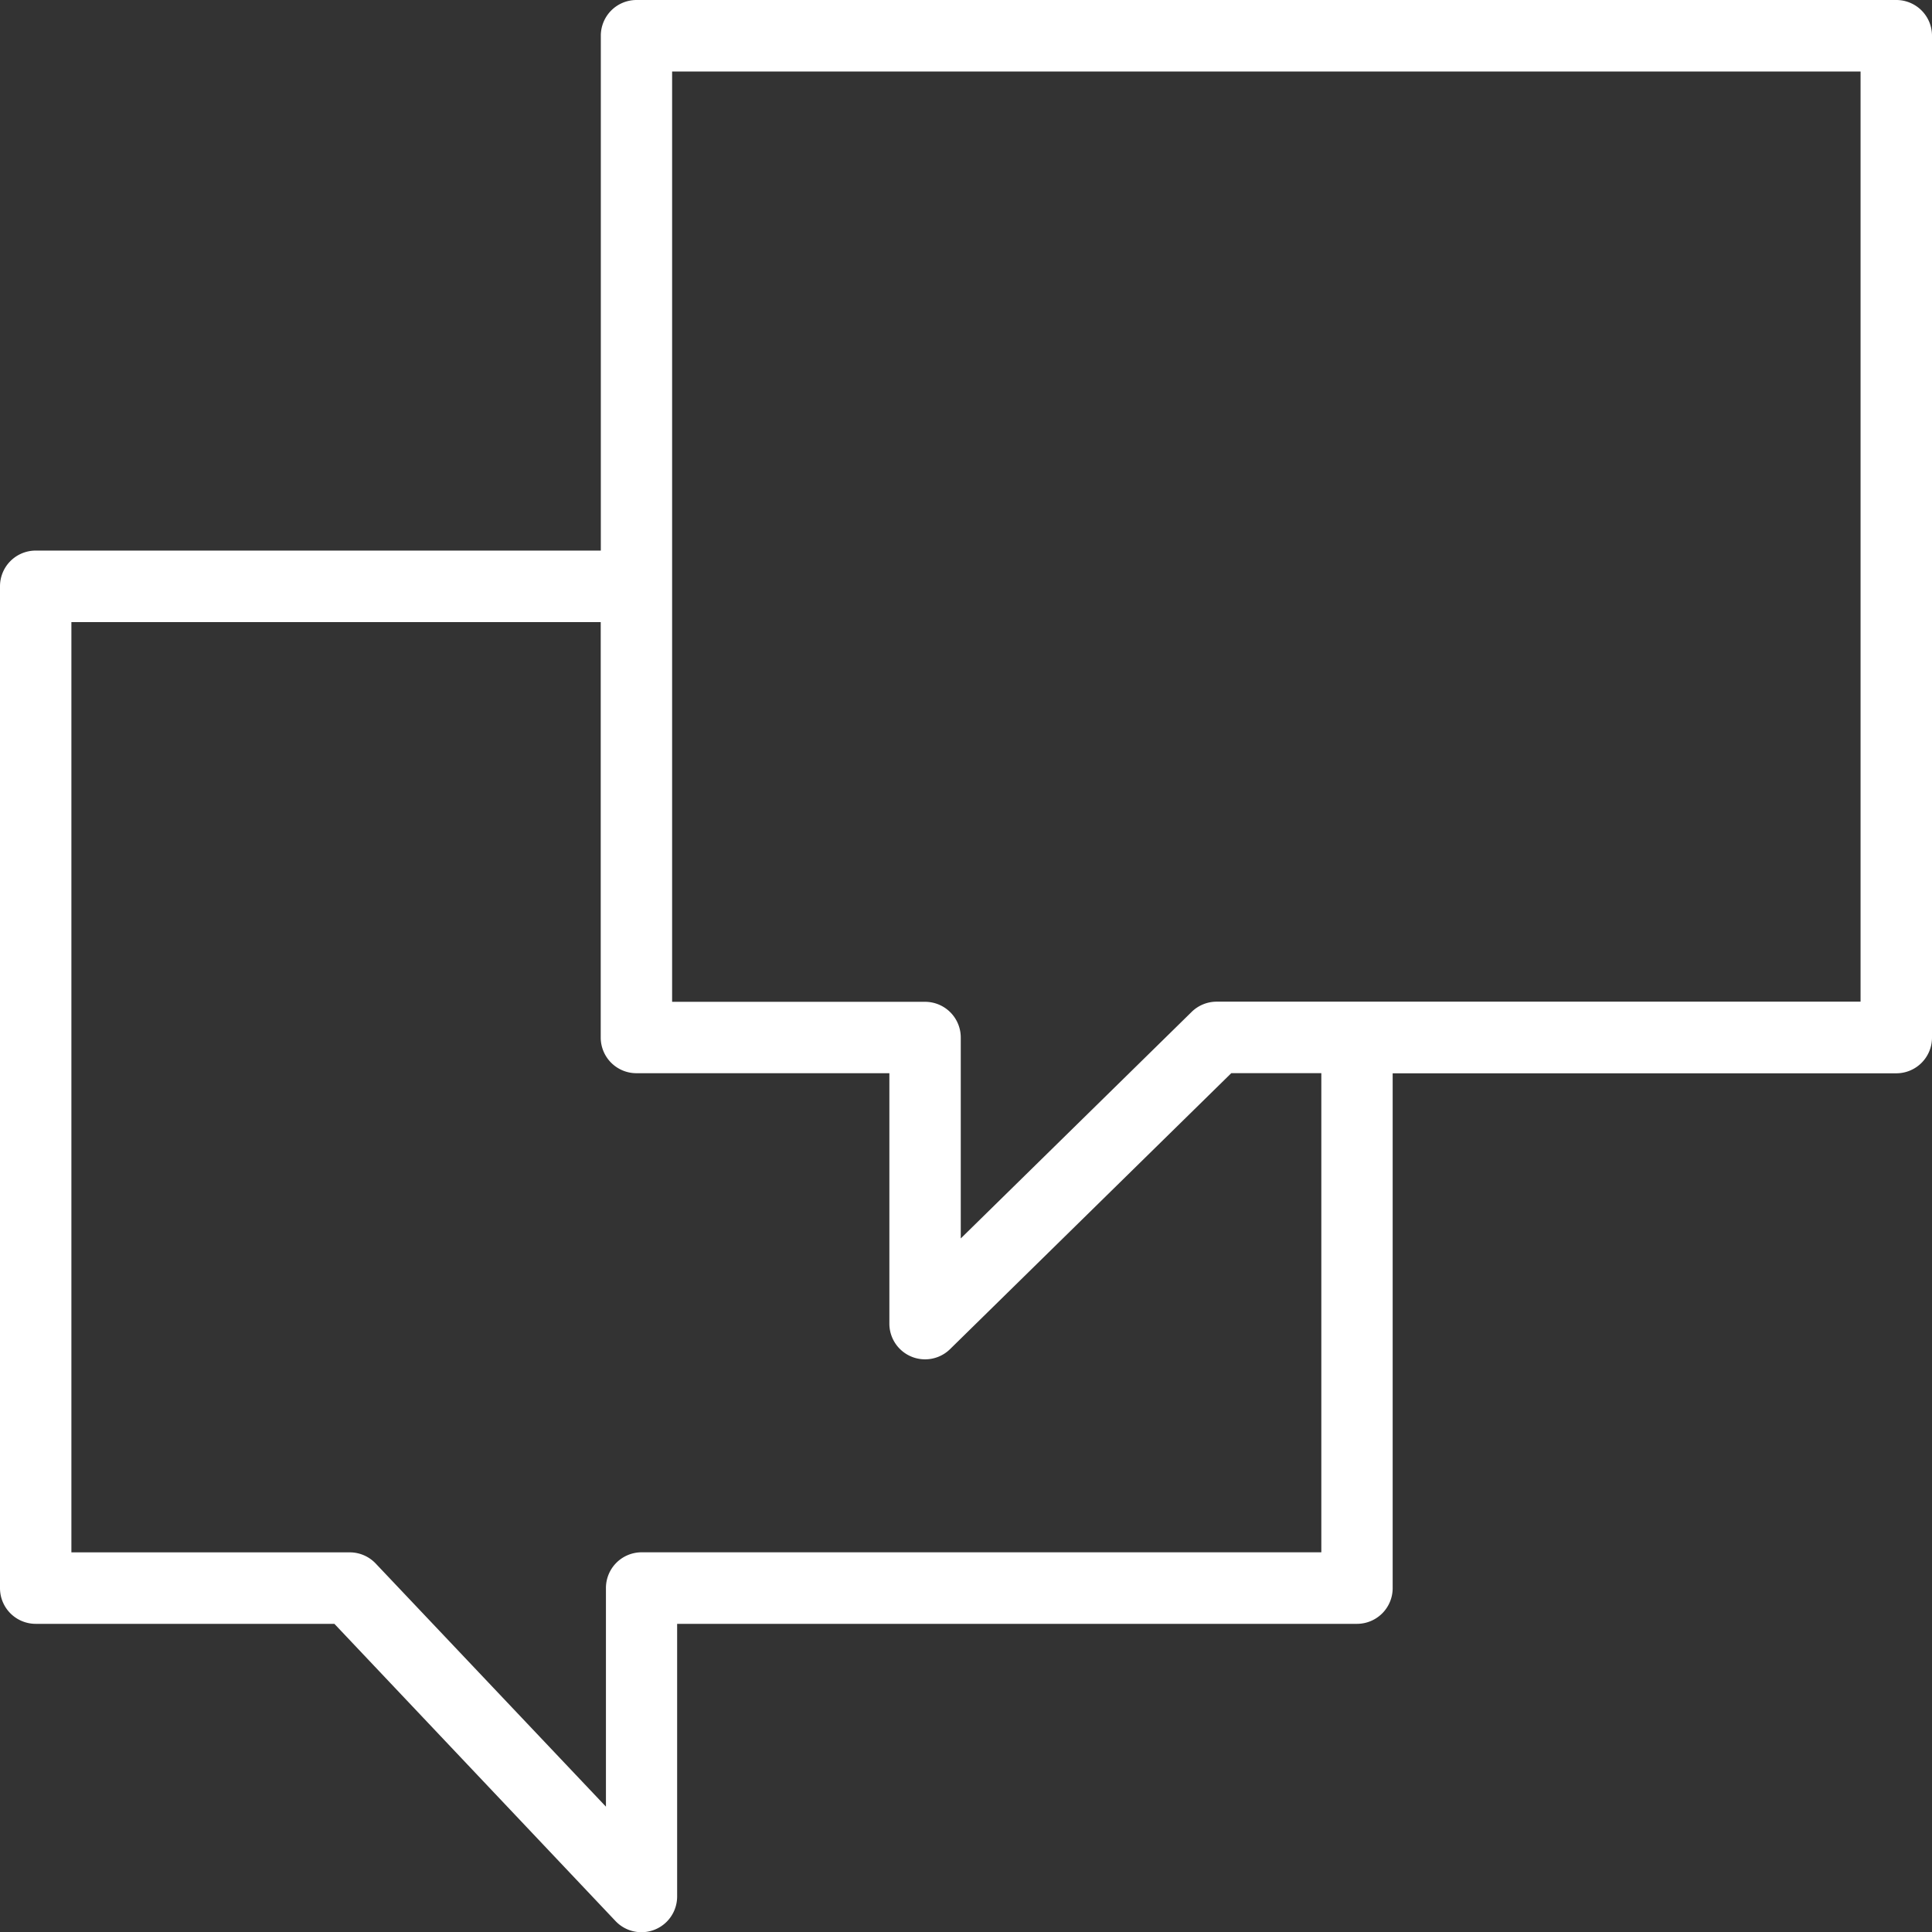
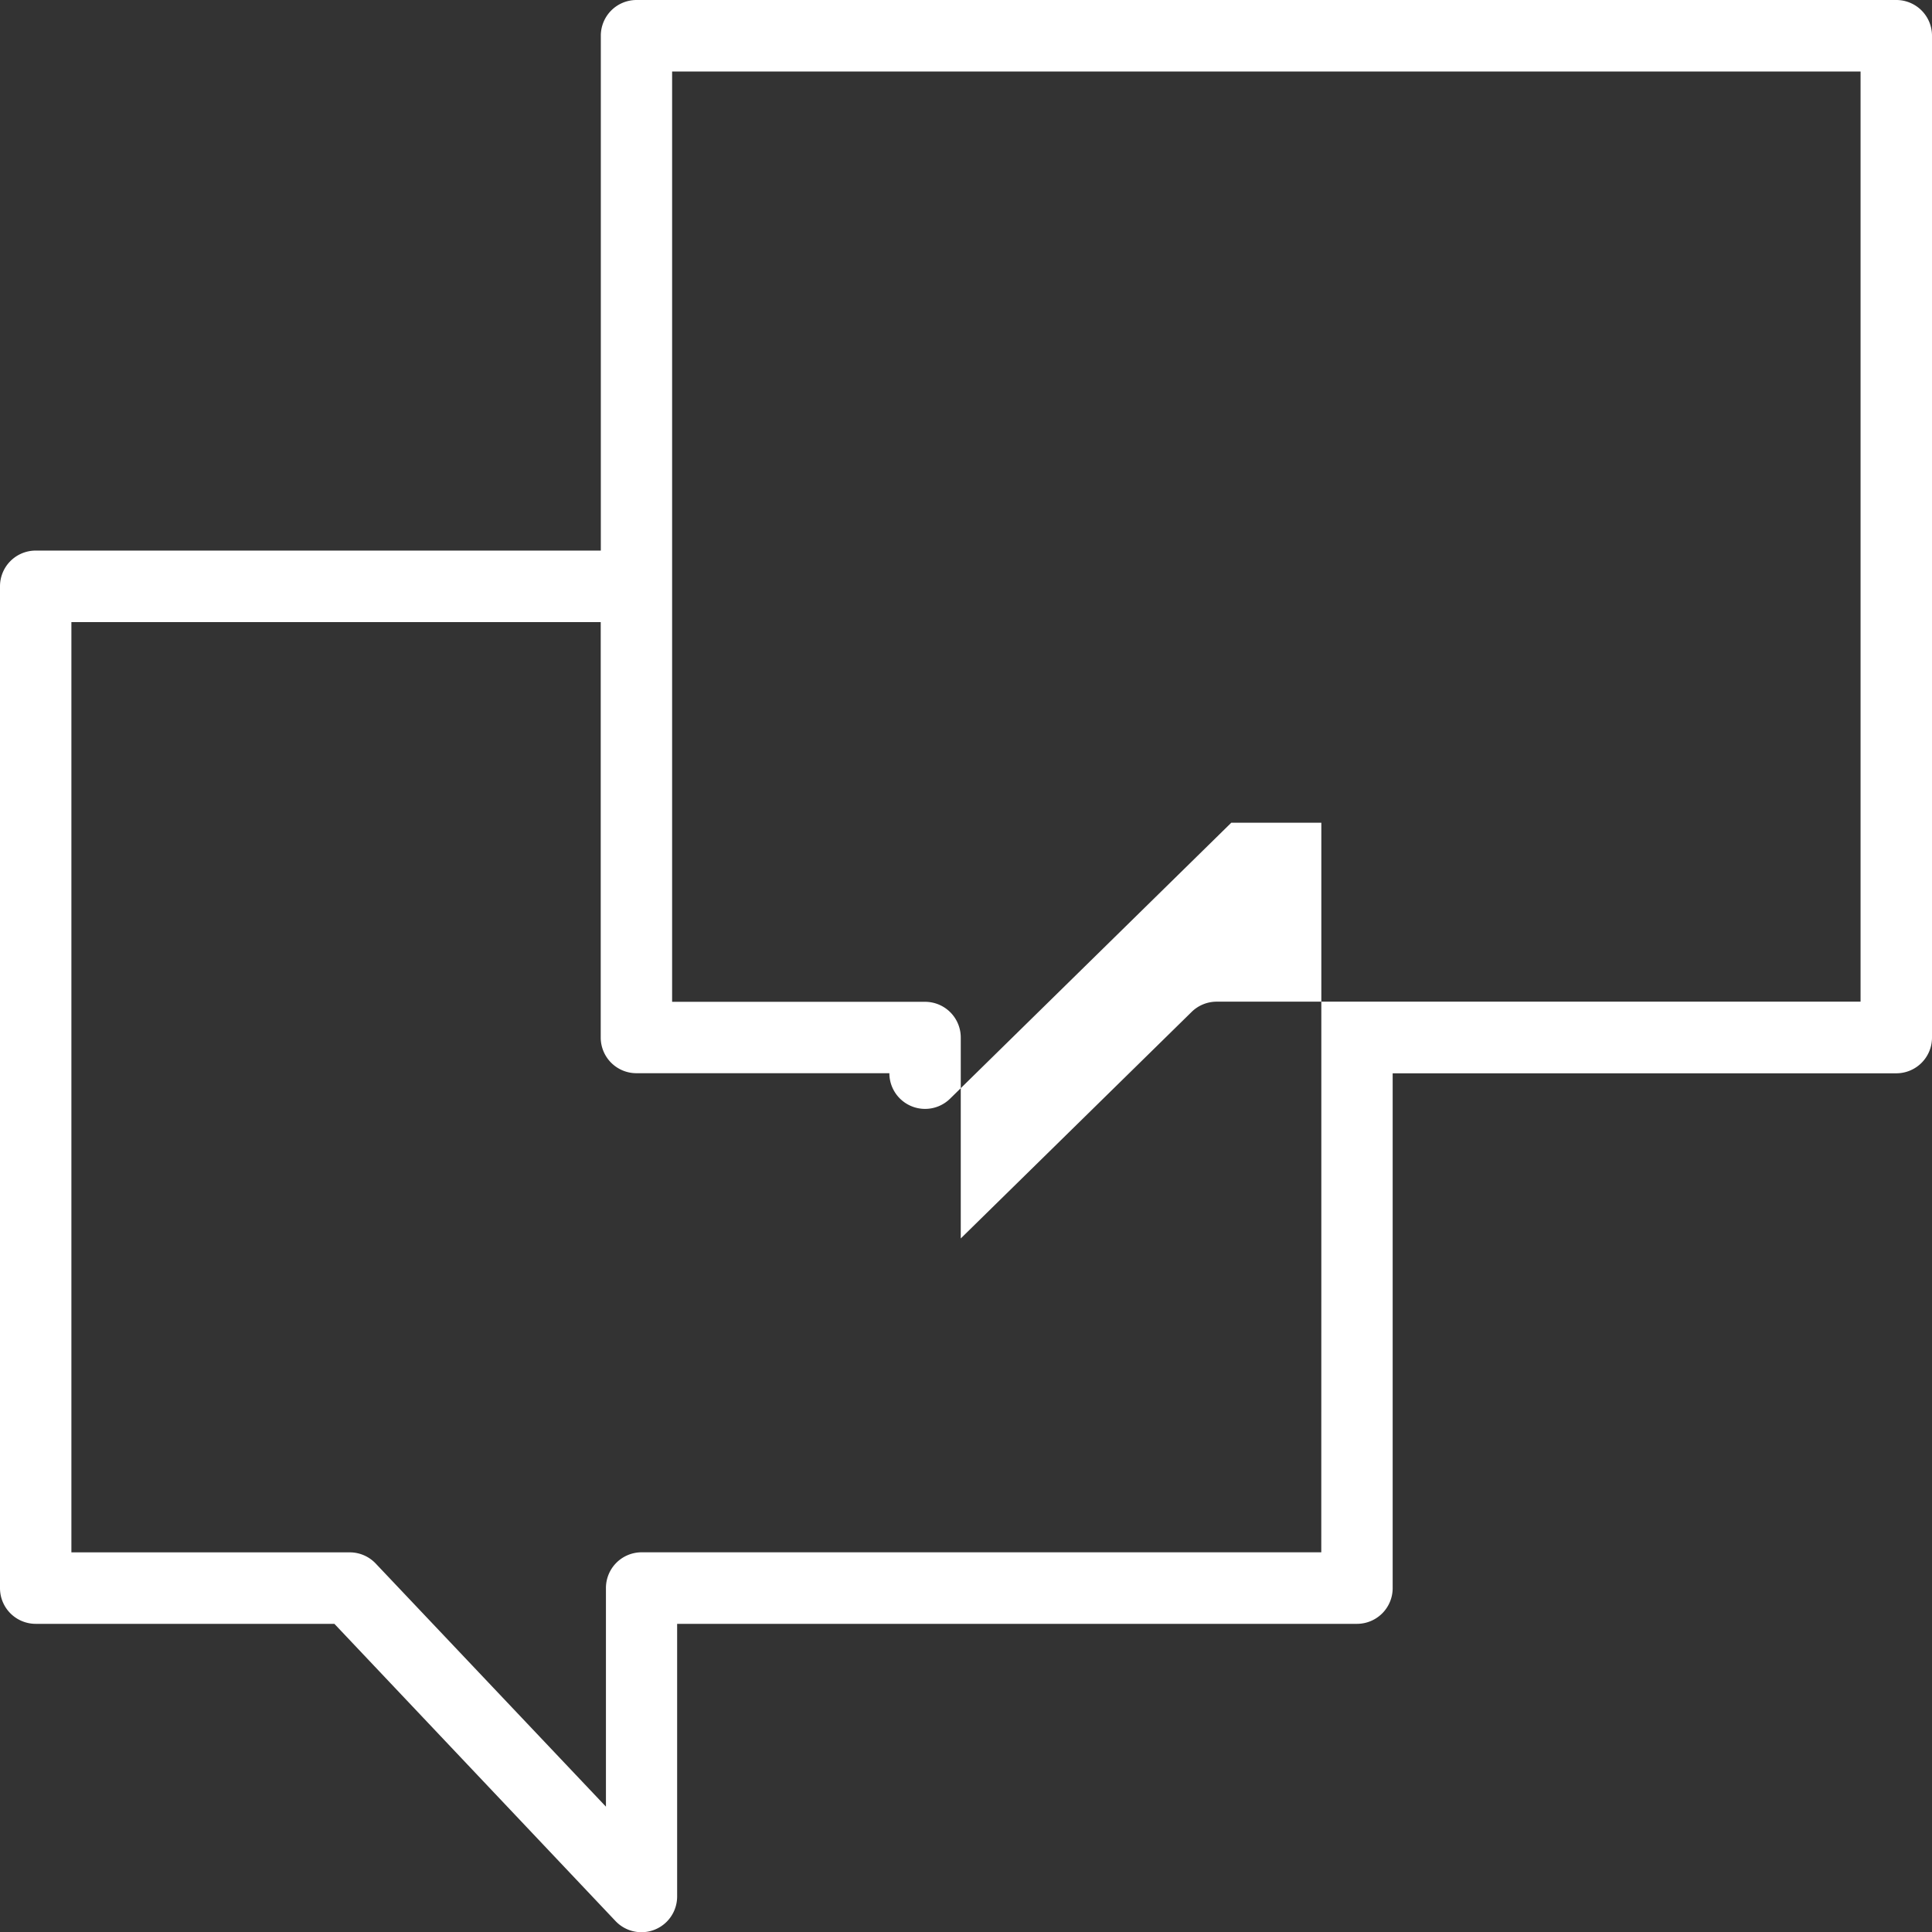
<svg xmlns="http://www.w3.org/2000/svg" width="39.999" height="40" viewBox="0 0 39.999 40">
  <rect x="0" y="0" width="39.999" height="40" fill="#333333" stroke="none" />
-   <path id="Tilda_Icons_16cf_bubbles" d="M48.682,9.42H22.6a.739.739,0,0,0-.739.739v10.66h-11.7a.739.739,0,0,0-.739.739V42.3a.739.739,0,0,0,.739.739h6.184l5.819,6.152a.739.739,0,0,0,1.277-.508l0-5.644H37.516a.739.739,0,0,0,.739-.739V31.641H48.682a.739.739,0,0,0,.739-.739V10.159A.739.739,0,0,0,48.682,9.42ZM36.777,41.558H22.706a.739.739,0,0,0-.739.739l0,4.527L17.2,41.79a.741.741,0,0,0-.537-.231H10.9V22.3H21.859v8.6a.739.739,0,0,0,.739.739h5.237v5.185a.739.739,0,0,0,1.257.527l5.822-5.713h1.864v9.917Zm11.166-11.4H34.612a.74.74,0,0,0-.518.211l-4.781,4.691V30.9a.739.739,0,0,0-.739-.739H23.337V10.9H47.942V30.162h0Z" transform="translate(-9.422 -9.42)" fill="#fff" />
+   <path id="Tilda_Icons_16cf_bubbles" d="M48.682,9.42H22.6a.739.739,0,0,0-.739.739v10.66h-11.7a.739.739,0,0,0-.739.739V42.3a.739.739,0,0,0,.739.739h6.184l5.819,6.152a.739.739,0,0,0,1.277-.508l0-5.644H37.516a.739.739,0,0,0,.739-.739V31.641H48.682a.739.739,0,0,0,.739-.739V10.159A.739.739,0,0,0,48.682,9.42ZM36.777,41.558H22.706a.739.739,0,0,0-.739.739l0,4.527L17.2,41.79a.741.741,0,0,0-.537-.231H10.9V22.3H21.859v8.6a.739.739,0,0,0,.739.739h5.237a.739.739,0,0,0,1.257.527l5.822-5.713h1.864v9.917Zm11.166-11.4H34.612a.74.74,0,0,0-.518.211l-4.781,4.691V30.9a.739.739,0,0,0-.739-.739H23.337V10.9H47.942V30.162h0Z" transform="translate(-9.422 -9.42)" fill="#fff" />
</svg>